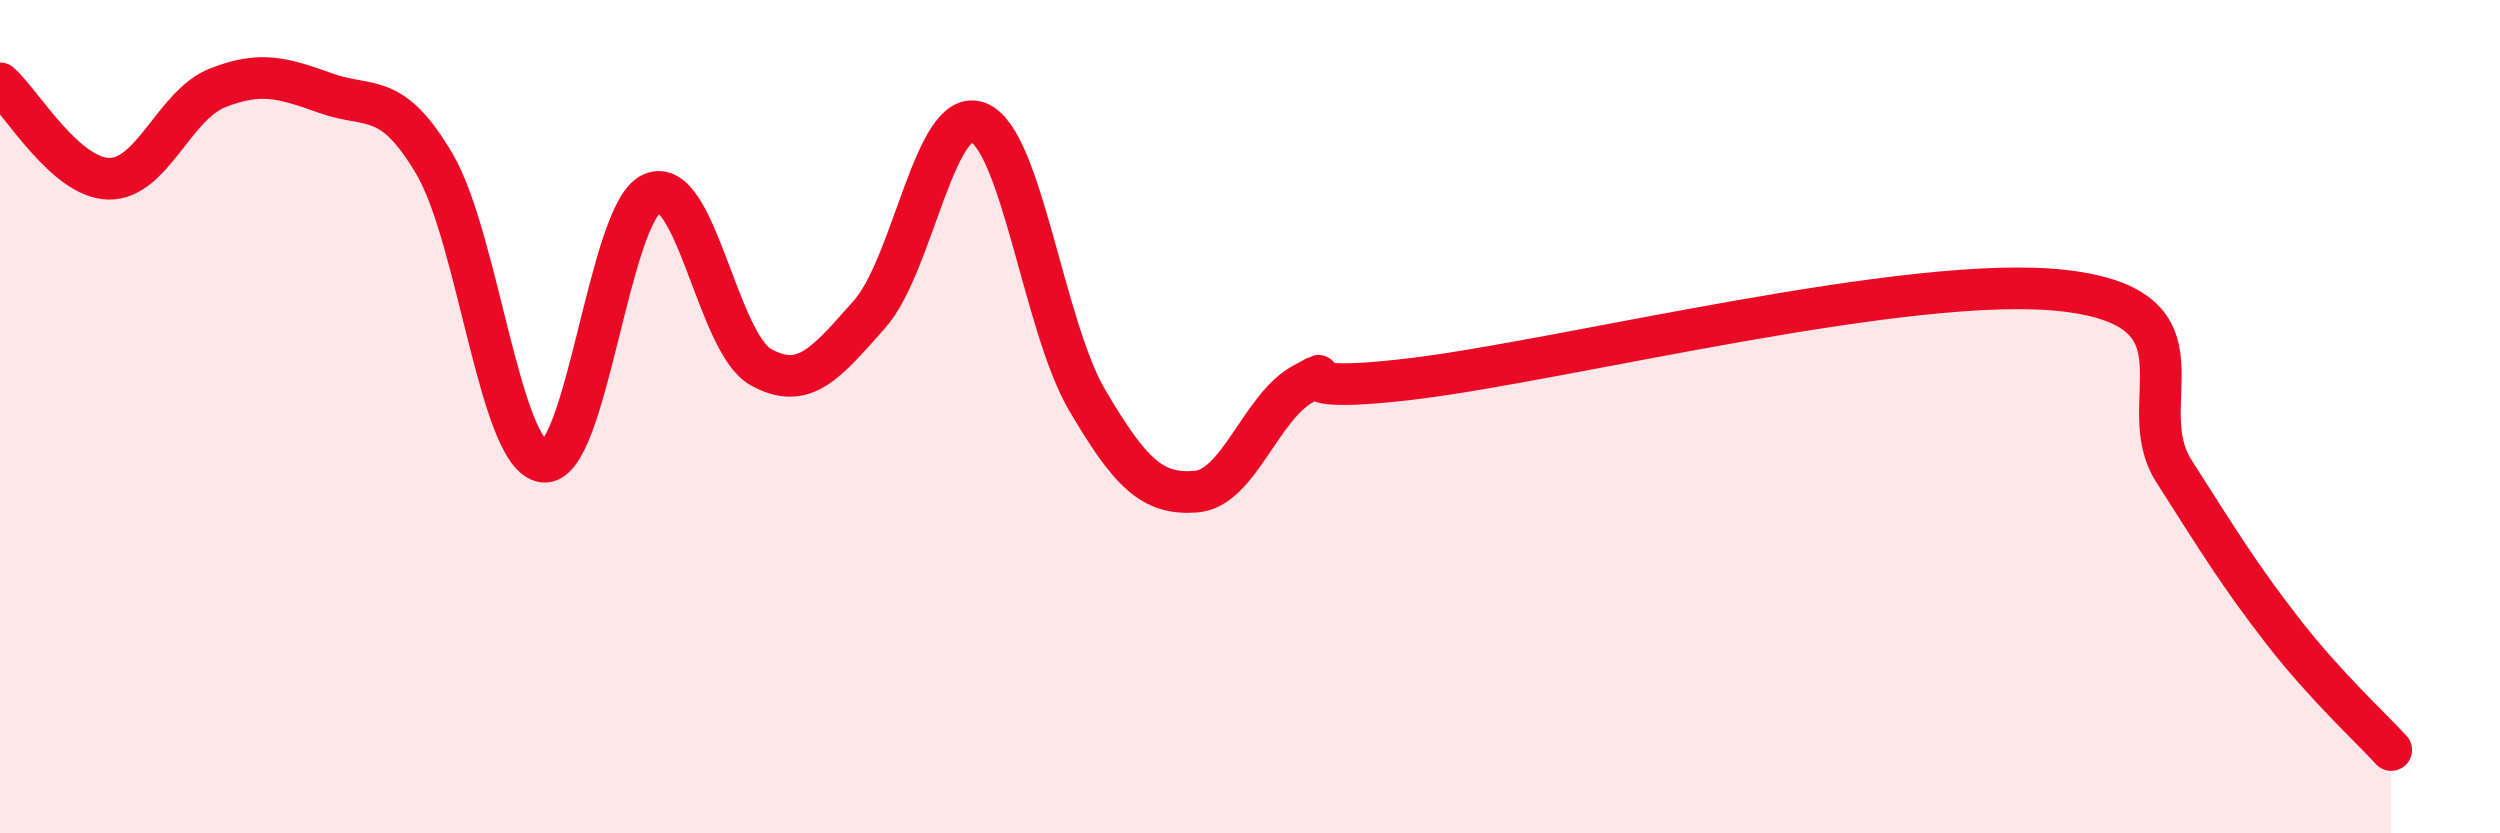
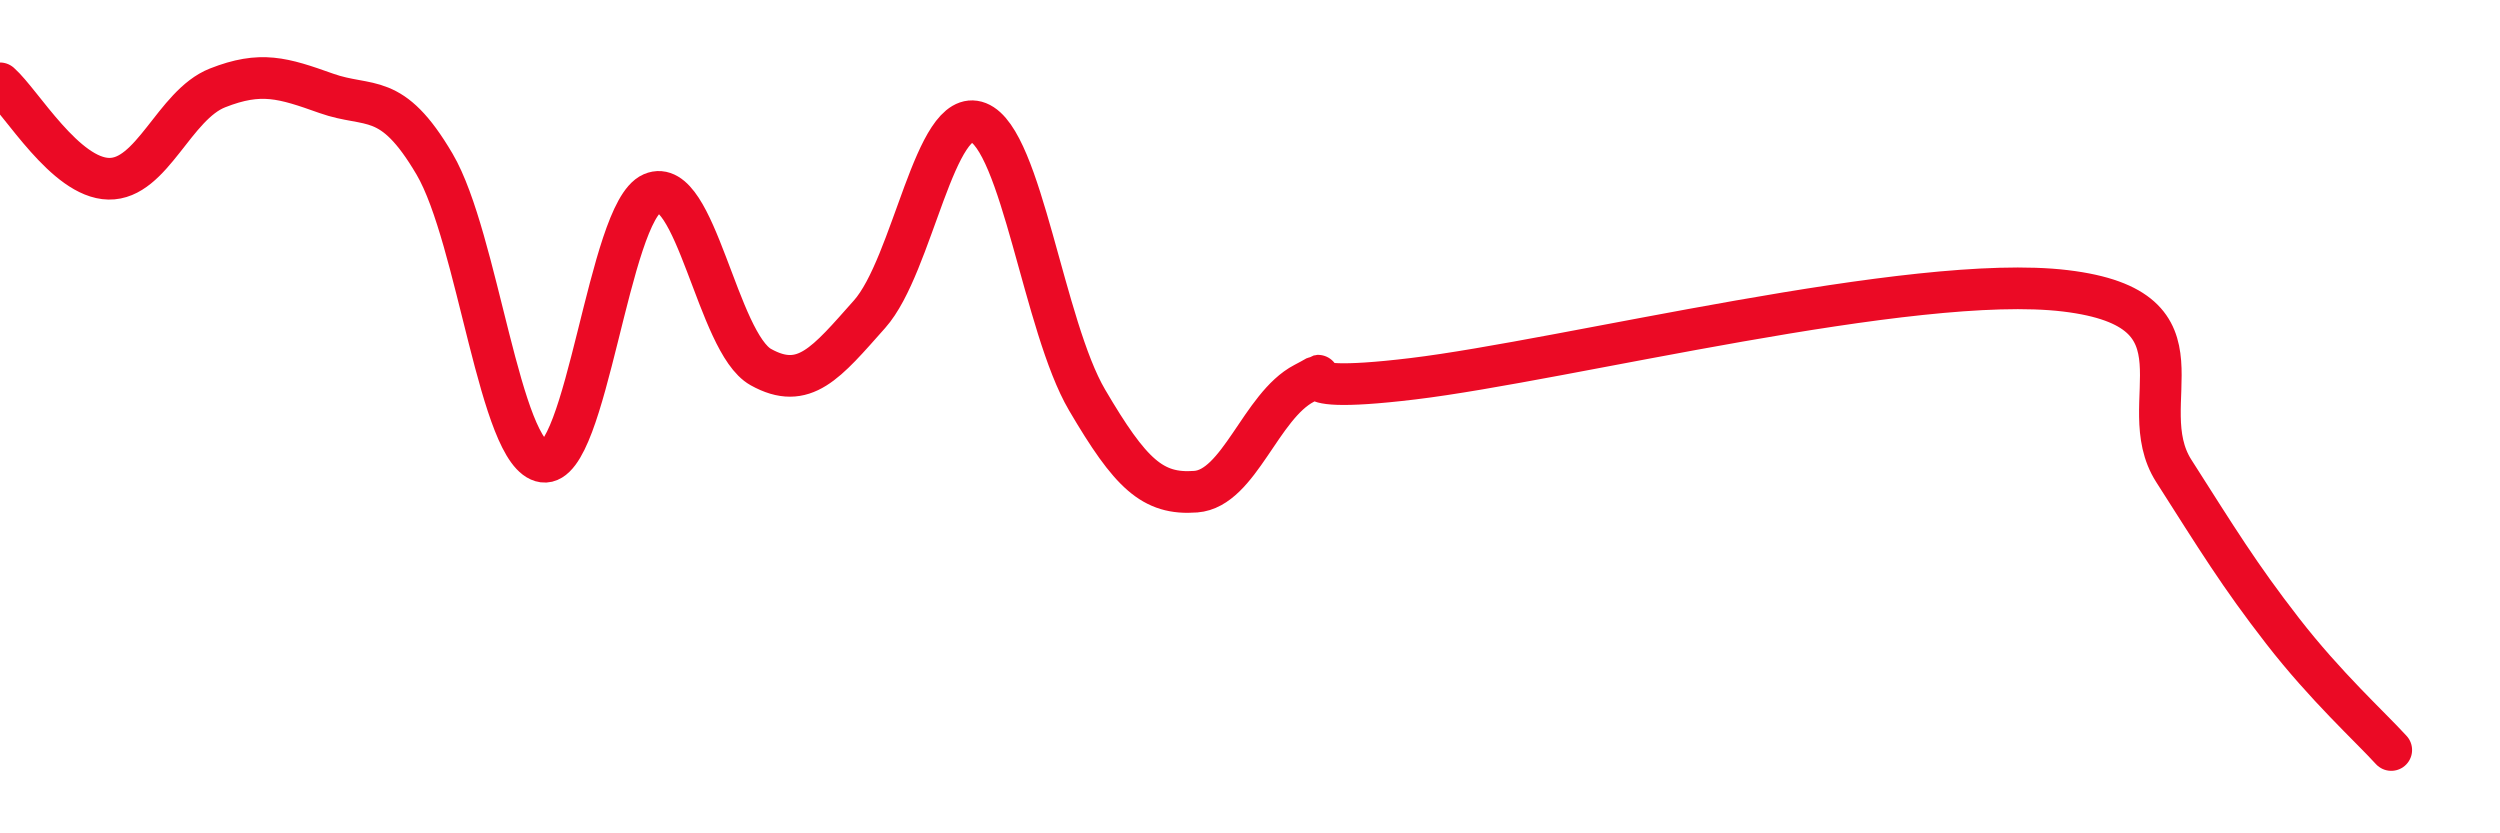
<svg xmlns="http://www.w3.org/2000/svg" width="60" height="20" viewBox="0 0 60 20">
-   <path d="M 0,2 C 0.52,2.46 1.57,4.27 2.61,4.29 C 3.65,4.31 4.18,2.52 5.22,2.11 C 6.26,1.7 6.79,1.87 7.83,2.24 C 8.87,2.61 9.39,2.17 10.43,3.94 C 11.47,5.71 12,10.94 13.04,11.08 C 14.08,11.22 14.61,5.09 15.65,4.64 C 16.69,4.19 17.22,8.23 18.26,8.81 C 19.3,9.39 19.83,8.71 20.87,7.54 C 21.91,6.37 22.44,2.53 23.48,2.94 C 24.52,3.35 25.05,7.83 26.09,9.6 C 27.13,11.37 27.66,11.88 28.7,11.8 C 29.74,11.72 30.26,9.74 31.3,9.2 C 32.34,8.66 30.26,9.53 33.91,9.09 C 37.56,8.65 45.92,6.54 49.57,6.98 C 53.22,7.42 51.13,9.67 52.17,11.3 C 53.21,12.93 53.74,13.8 54.78,15.14 C 55.82,16.48 56.87,17.43 57.39,18L57.39 20L0 20Z" fill="#EB0A25" opacity="0.1" stroke-linecap="round" stroke-linejoin="round" />
  <path d="M 0,2 C 0.52,2.46 1.57,4.27 2.61,4.29 C 3.65,4.31 4.18,2.52 5.22,2.11 C 6.26,1.7 6.79,1.87 7.83,2.24 C 8.87,2.61 9.39,2.17 10.43,3.94 C 11.47,5.71 12,10.94 13.04,11.08 C 14.08,11.22 14.61,5.09 15.65,4.64 C 16.69,4.19 17.22,8.23 18.26,8.81 C 19.3,9.39 19.83,8.71 20.87,7.54 C 21.91,6.37 22.44,2.53 23.48,2.94 C 24.52,3.35 25.05,7.83 26.09,9.6 C 27.13,11.37 27.66,11.88 28.7,11.8 C 29.74,11.72 30.26,9.74 31.3,9.2 C 32.34,8.66 30.26,9.53 33.91,9.09 C 37.56,8.65 45.92,6.54 49.57,6.98 C 53.22,7.42 51.13,9.67 52.17,11.3 C 53.21,12.93 53.74,13.8 54.78,15.14 C 55.82,16.48 56.87,17.43 57.39,18" stroke="#EB0A25" stroke-width="1" fill="none" stroke-linecap="round" stroke-linejoin="round" />
</svg>